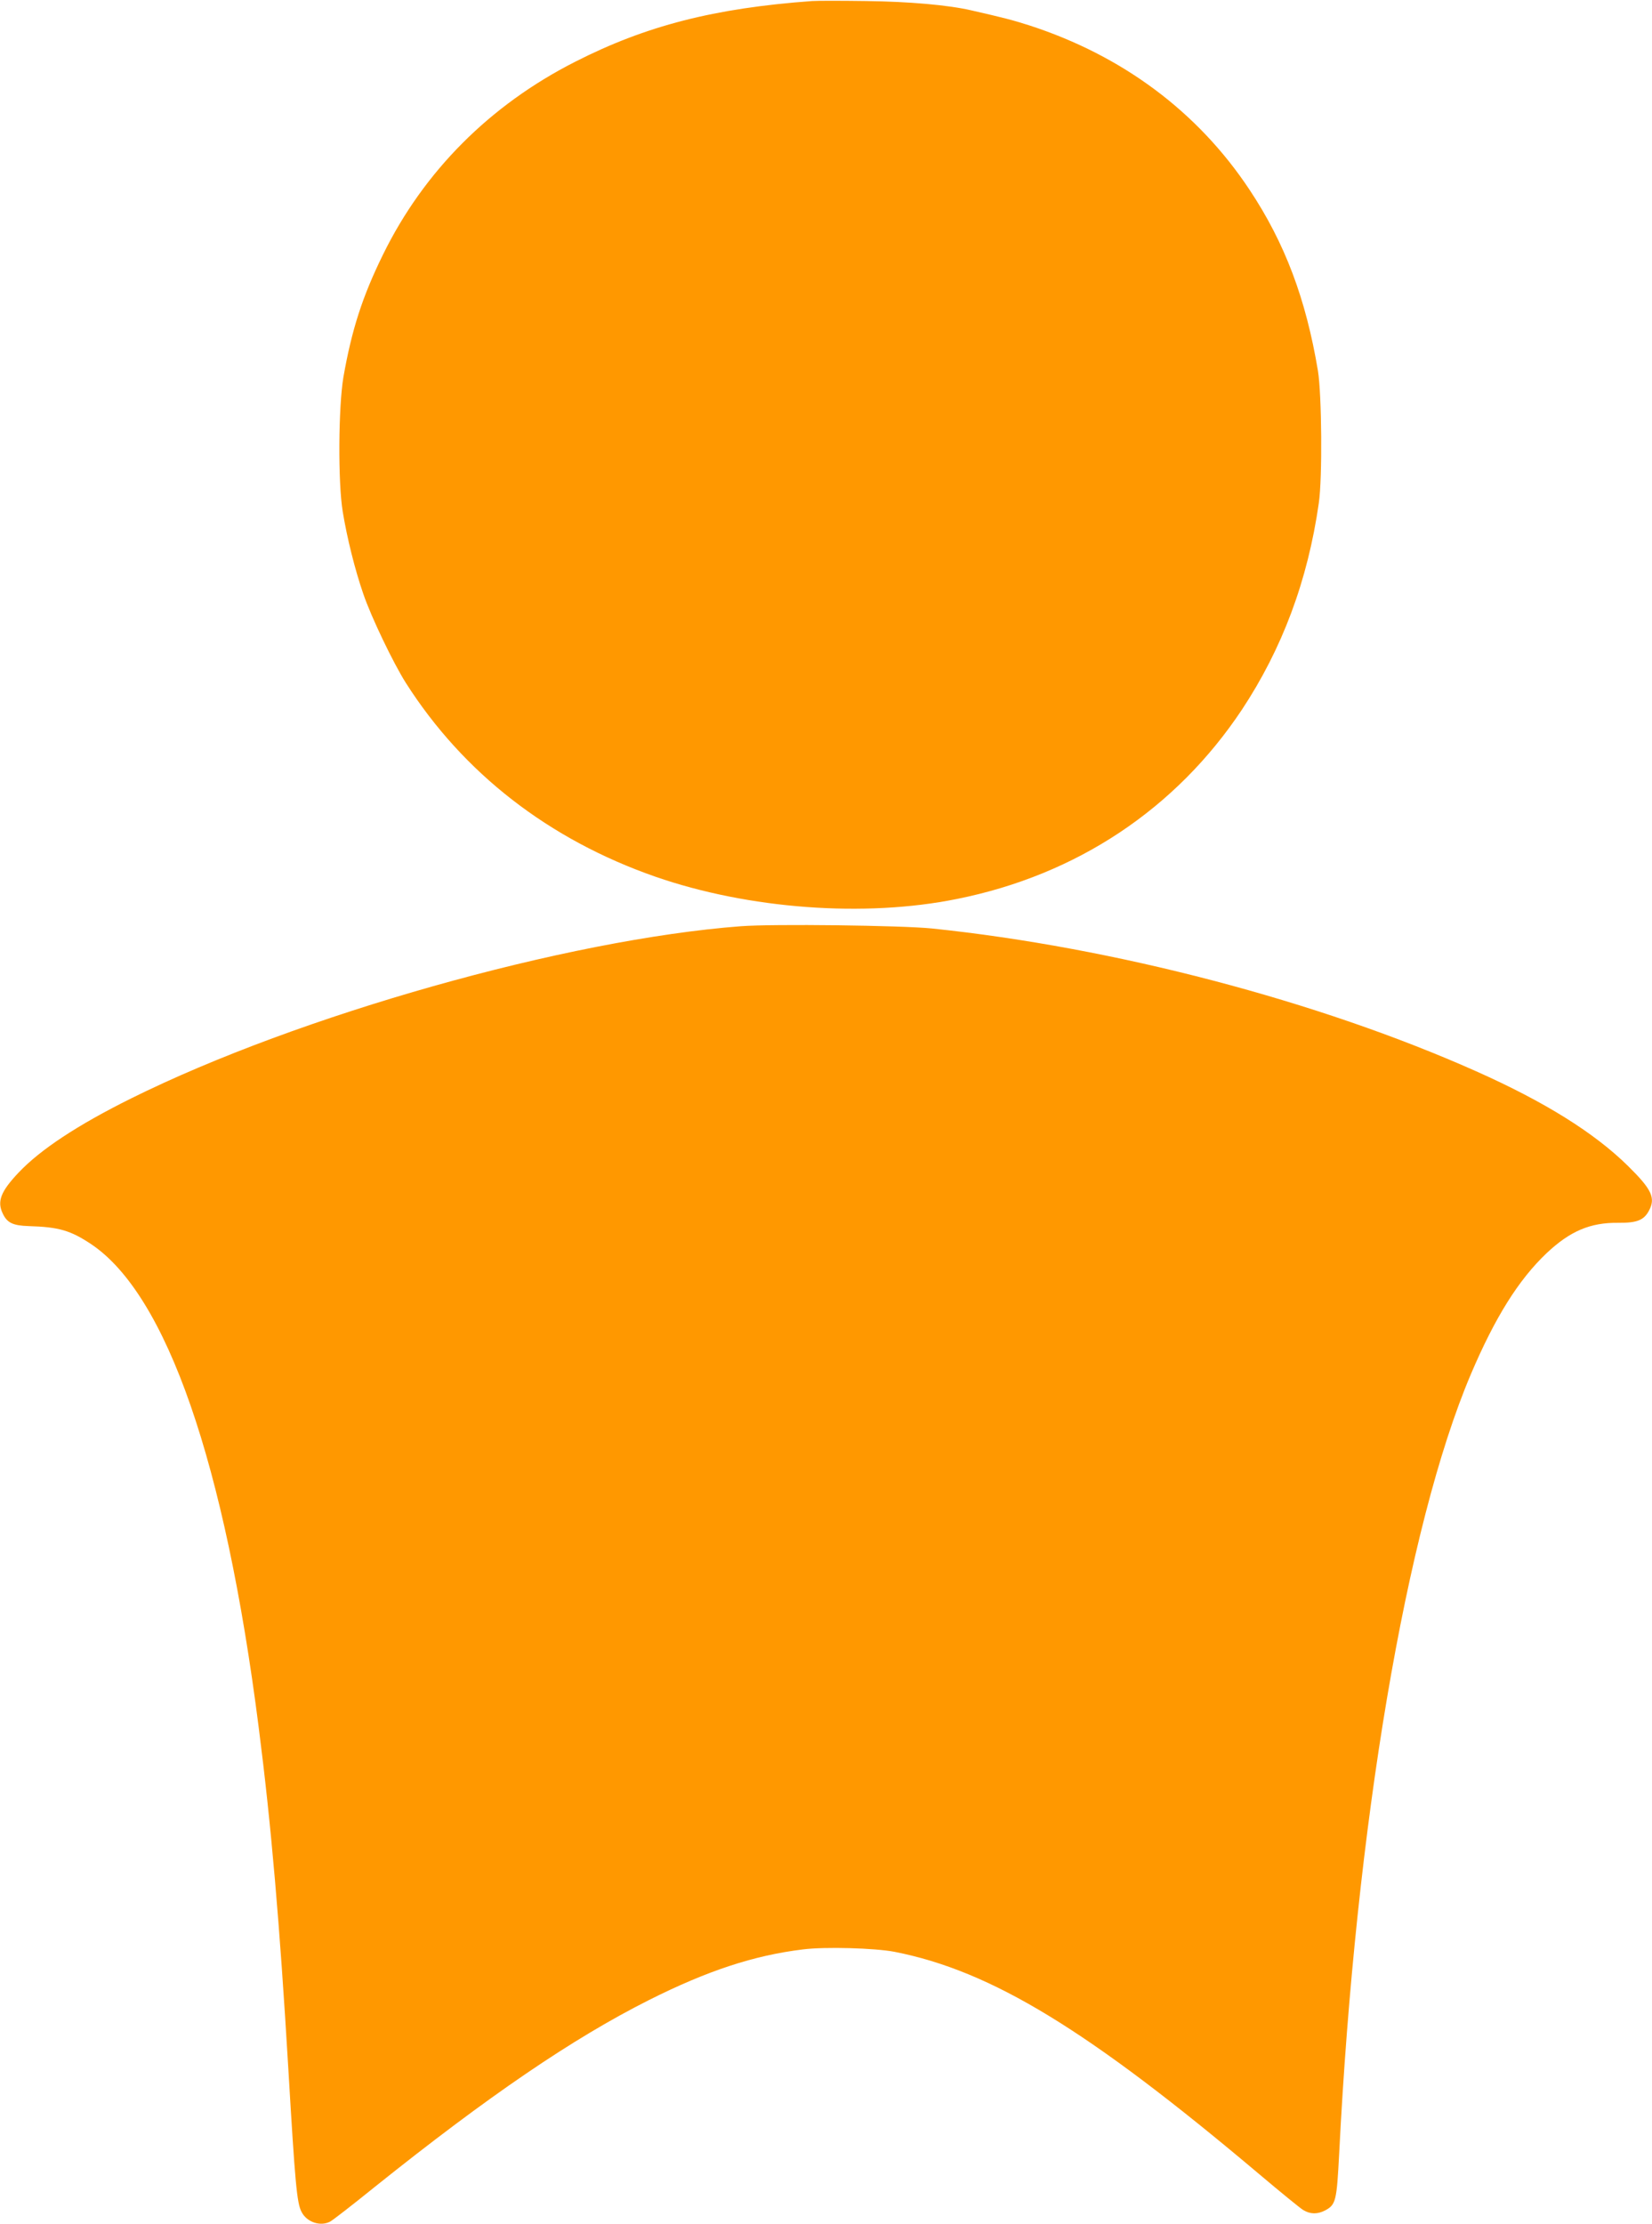
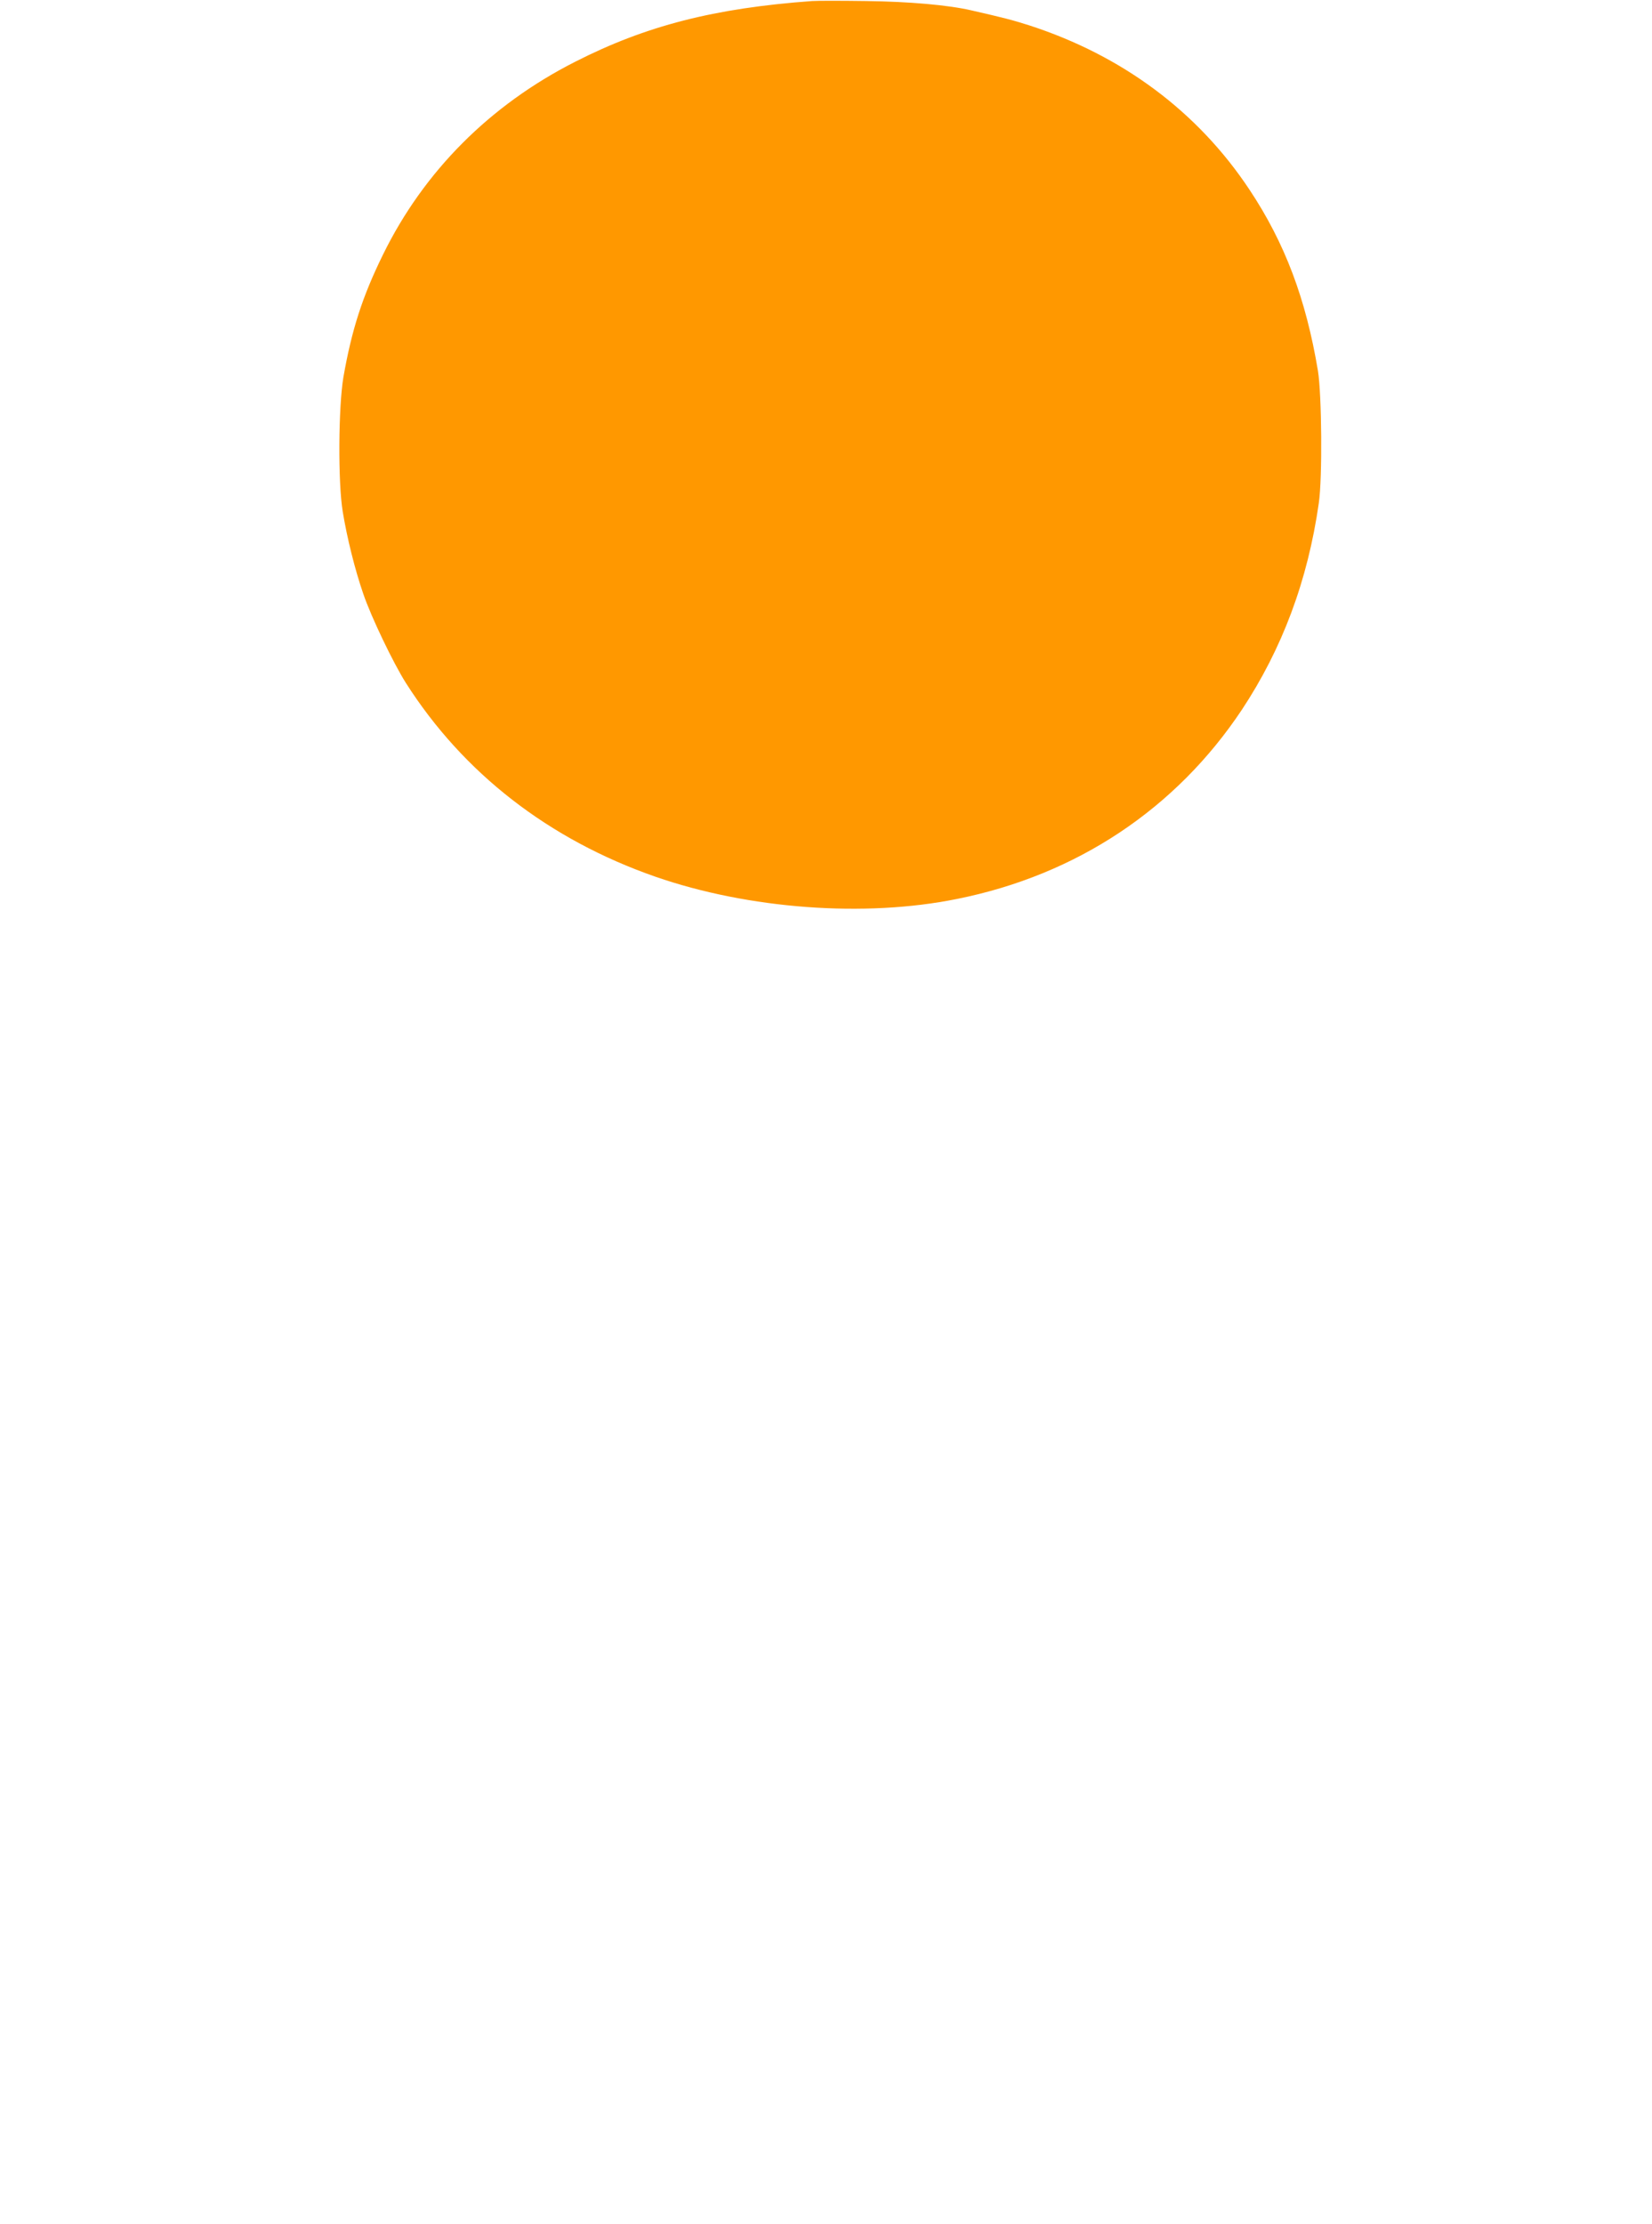
<svg xmlns="http://www.w3.org/2000/svg" version="1.0" width="951pt" height="1280pt" viewBox="0 0 951 1280" preserveAspectRatio="xMidYMid meet">
  <g transform="translate(0,1280) scale(0.1,-0.1)" fill="#ff9800" stroke="none">
    <path d="M4675 12794 c-563 -41 -957 -142 -1365 -350 -490 -249 -870 -630 -1105 -1109 -119 -242 -180 -432 -228 -705 -29 -172 -32 -605 -4 -775 25 -152 70 -333 118 -472 45 -133 173 -399 245 -513 331 -520 823 -902 1437 -1116 536 -186 1204 -236 1736 -128 689 138 1260 518 1640 1089 232 351 379 742 443 1190 21 144 17 623 -5 760 -69 414 -190 736 -394 1043 -297 448 -731 772 -1268 946 -97 31 -148 44 -332 86 -132 31 -360 51 -608 54 -143 2 -282 2 -310 0z" />
-     <path d="M4265 7469 c-1002 -76 -2548 -513 -3510 -991 -310 -154 -523 -295 -648 -427 -103 -109 -125 -166 -91 -236 25 -53 58 -69 149 -72 174 -5 241 -25 360 -104 434 -291 770 -1258 964 -2779 72 -561 121 -1128 171 -1970 39 -660 49 -770 76 -821 30 -59 108 -85 164 -56 14 7 129 96 255 198 658 527 1143 857 1580 1077 336 169 606 258 888 292 126 16 413 8 527 -14 559 -110 1114 -449 2097 -1278 122 -103 237 -197 255 -208 41 -25 83 -25 127 -2 61 33 66 54 80 324 95 1887 387 3614 758 4488 140 329 275 544 436 697 135 127 251 177 413 175 107 -1 147 15 176 69 40 74 17 123 -120 258 -194 191 -479 369 -874 545 -906 404 -2083 713 -3133 822 -179 18 -915 27 -1100 13z" />
  </g>
</svg>